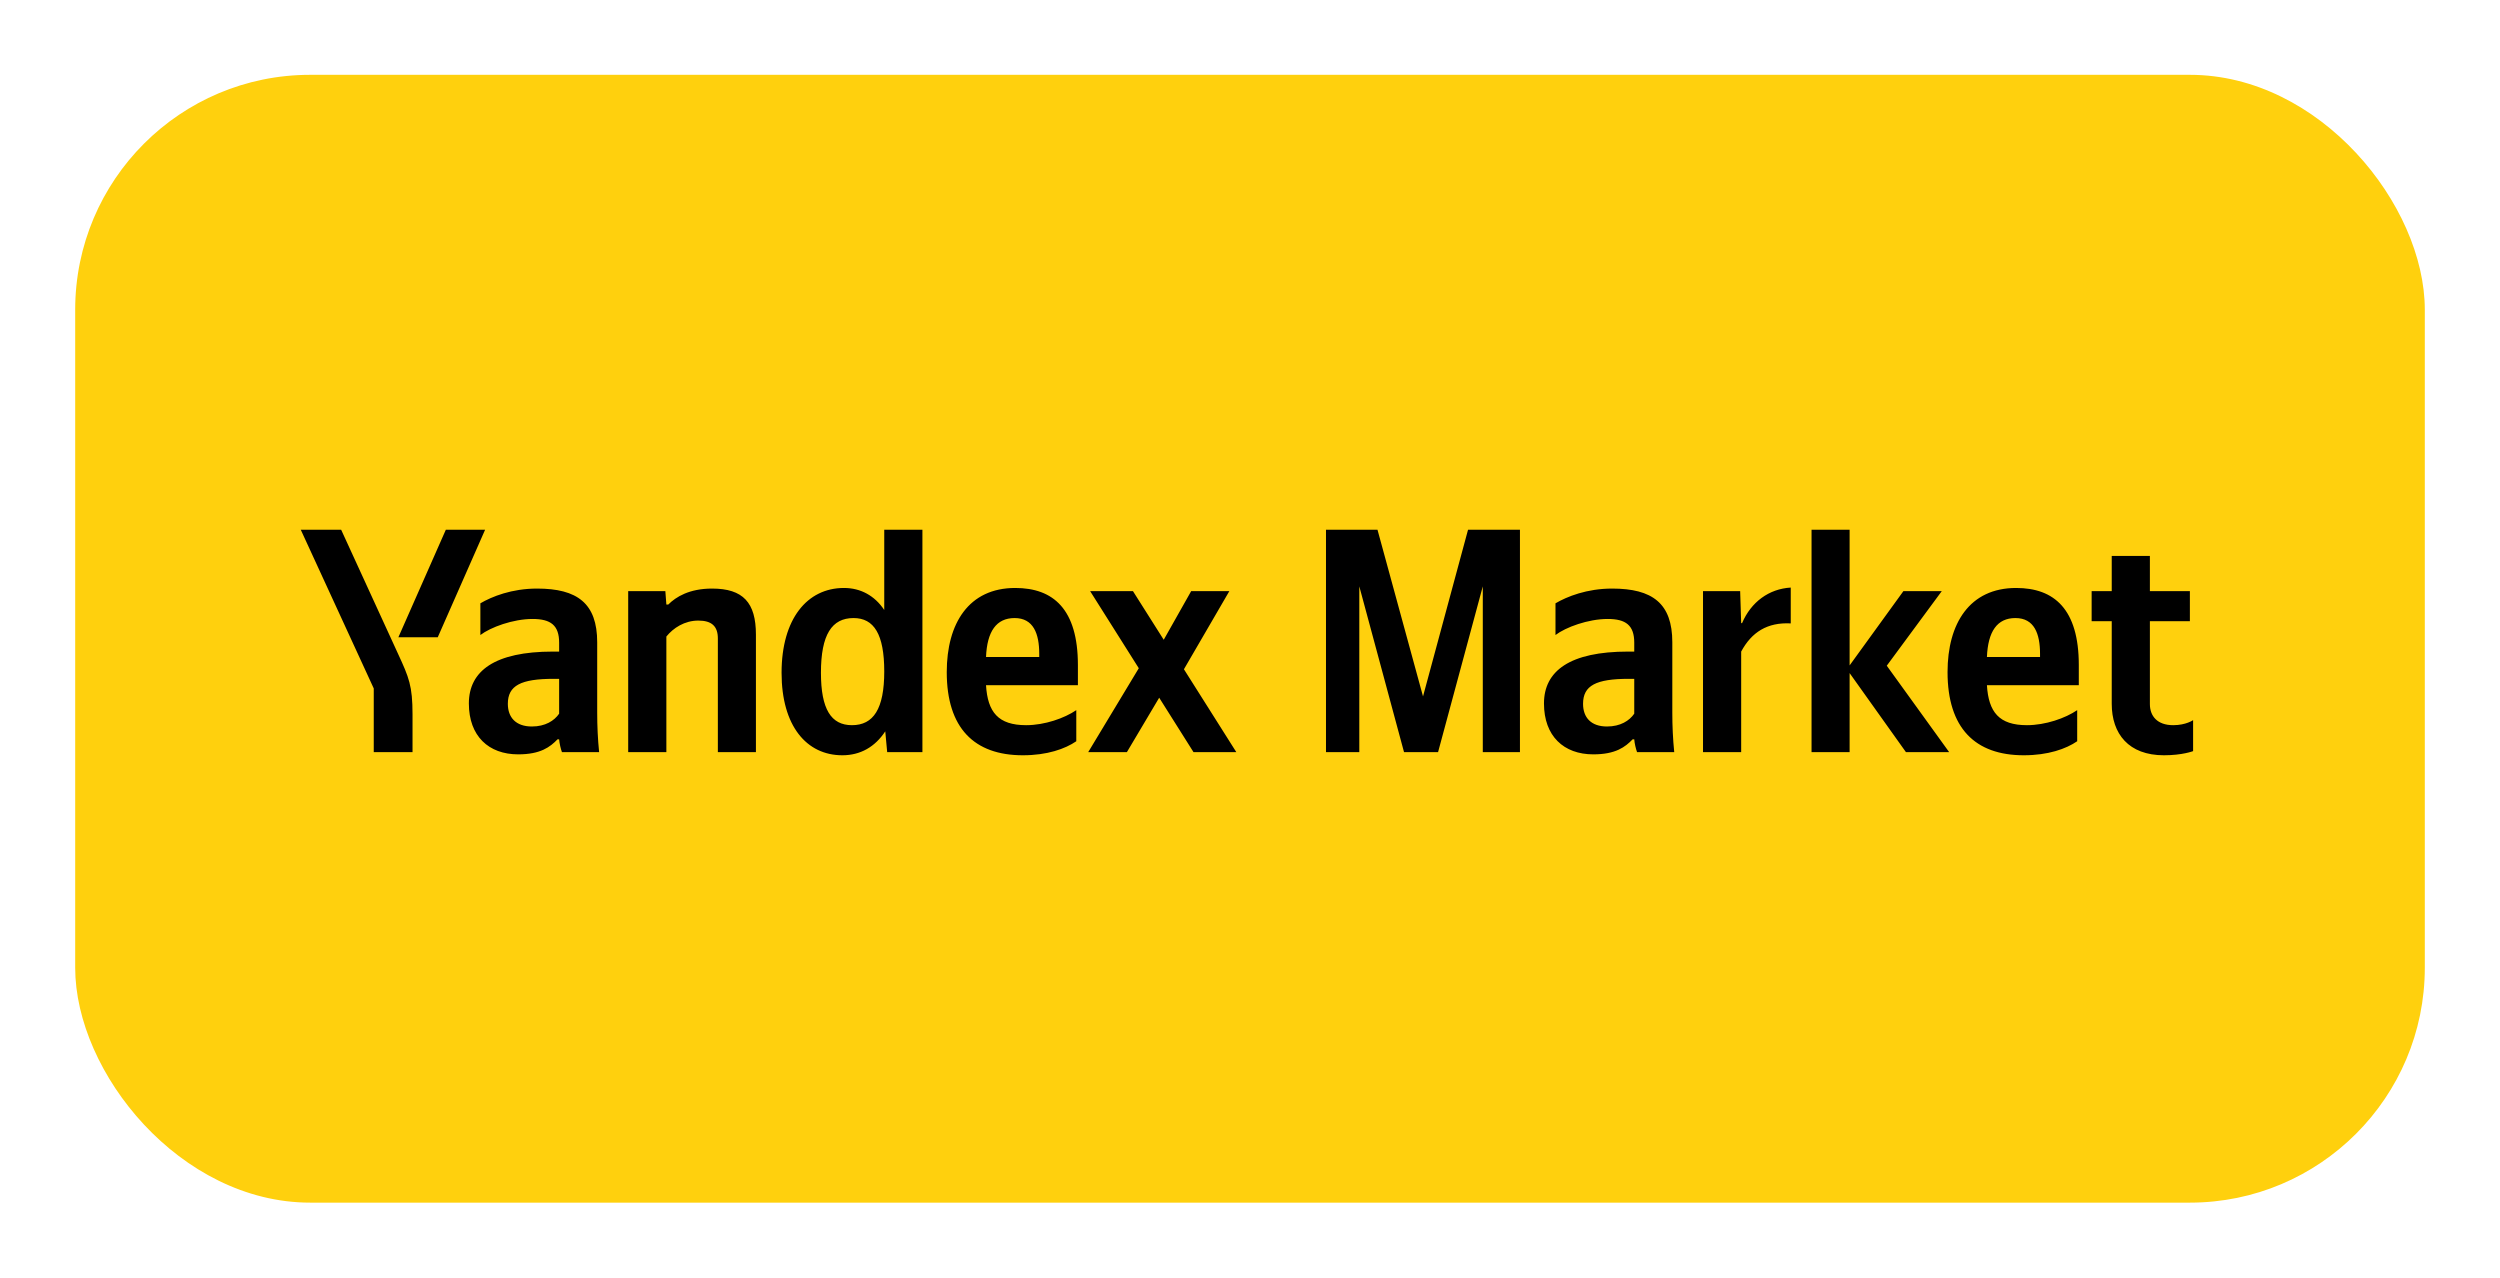
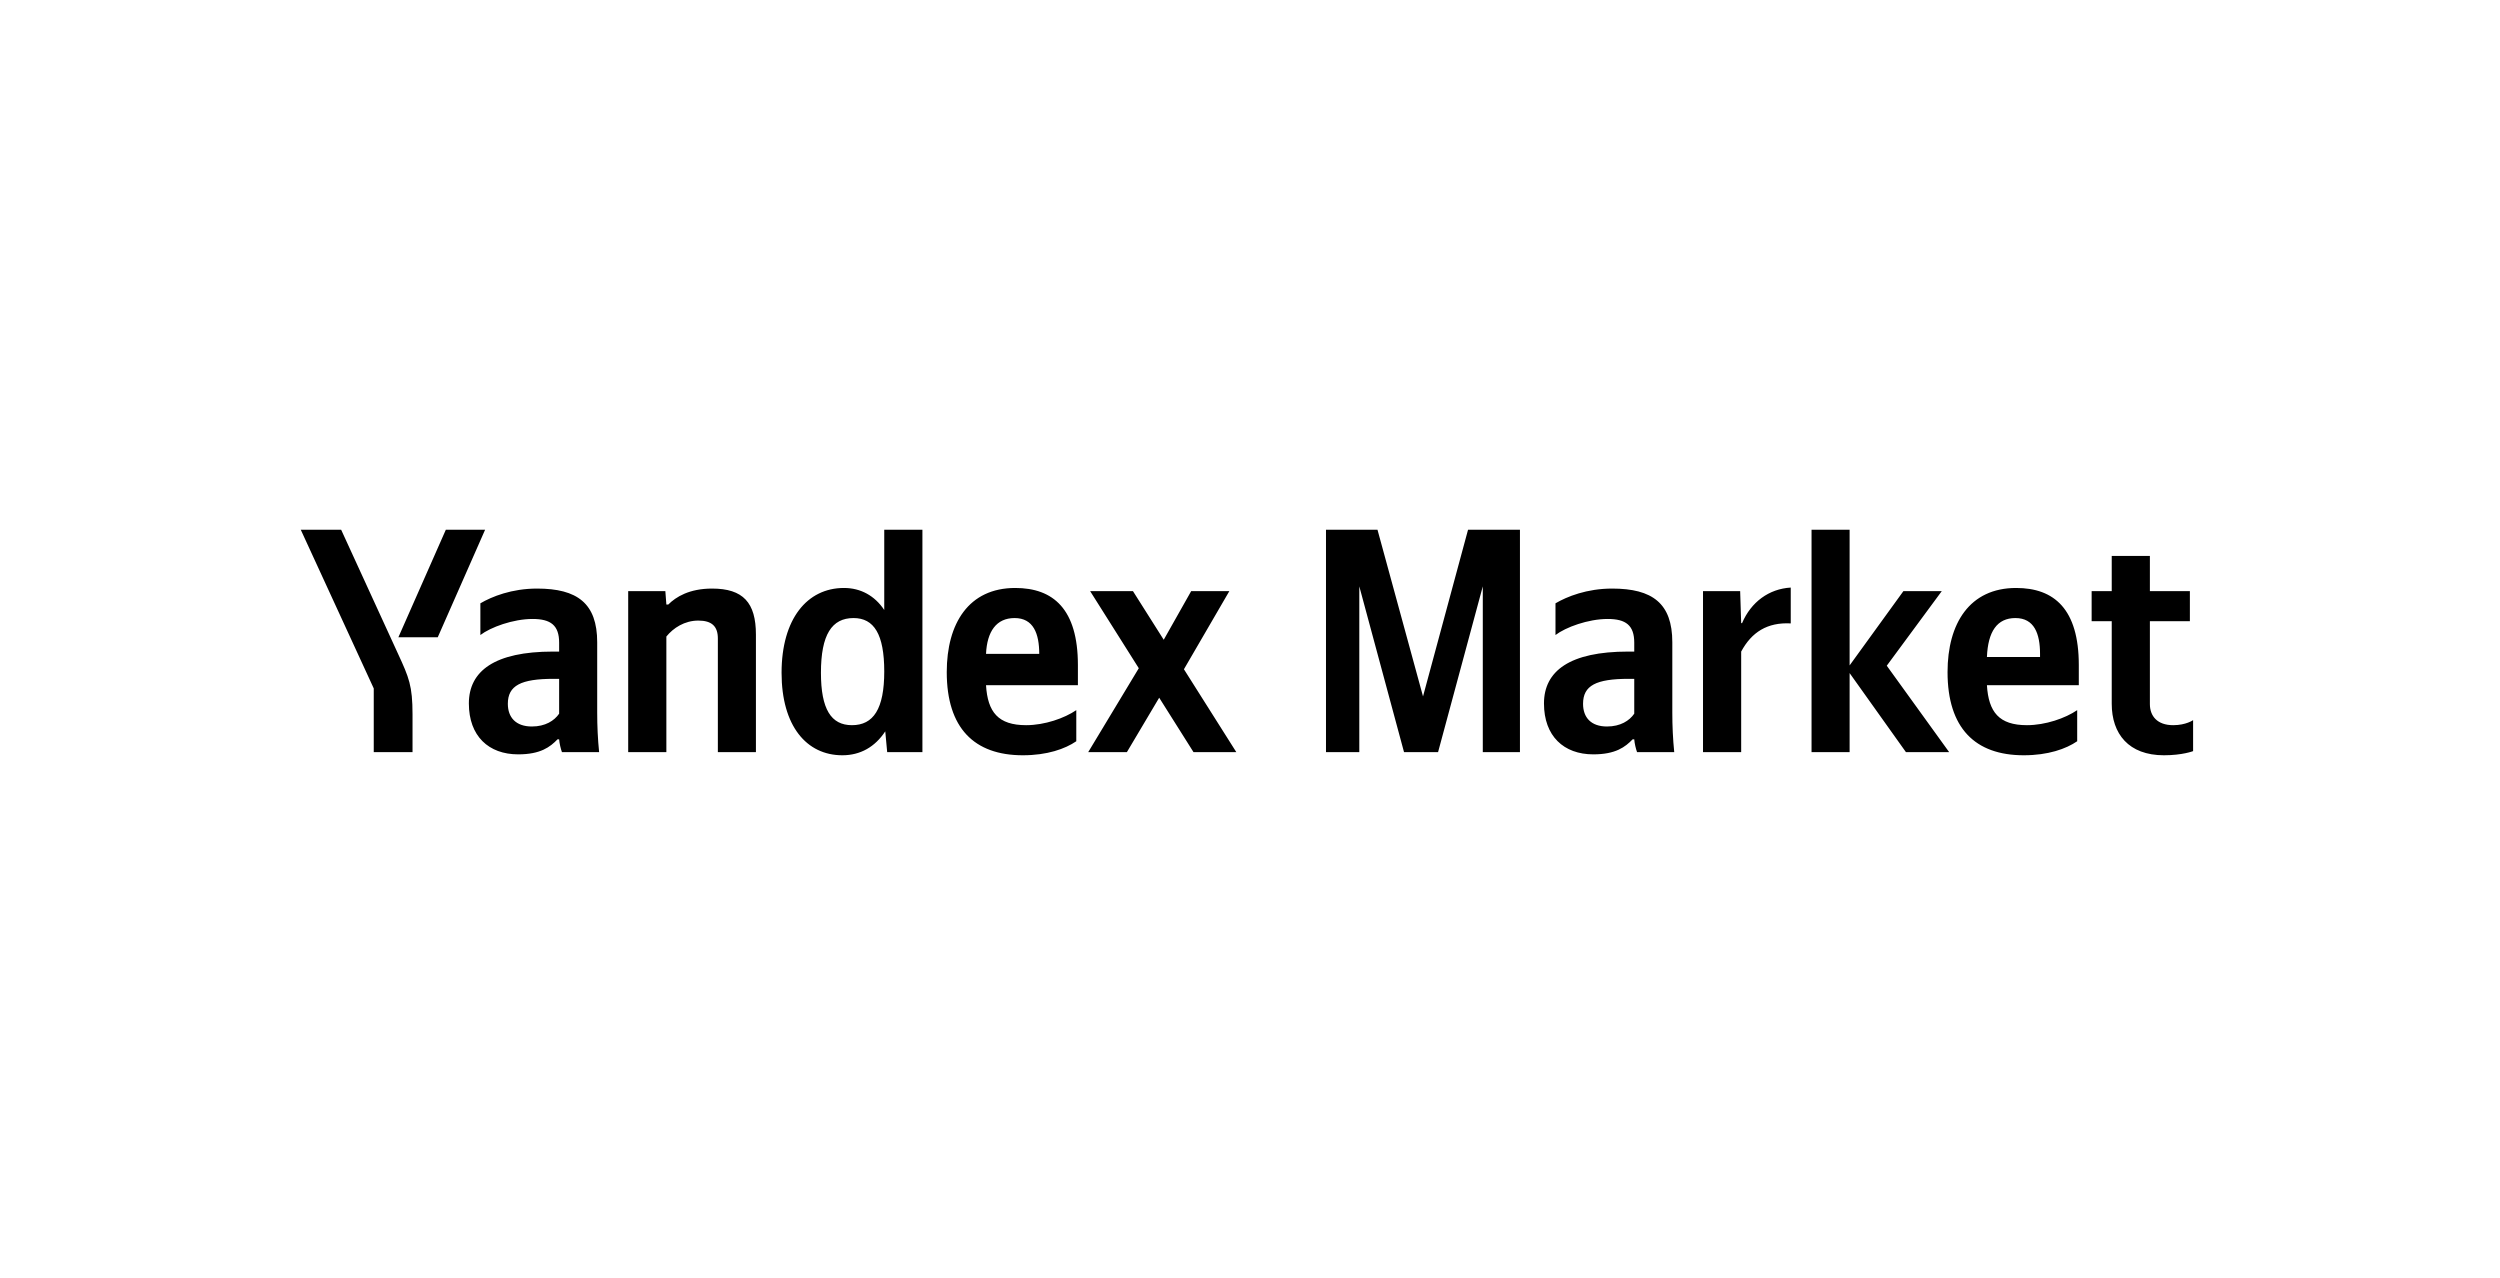
<svg xmlns="http://www.w3.org/2000/svg" width="266" height="136" viewBox="0 0 266 136" fill="none">
  <g filter="url(#filter0_d_146_1574)">
-     <rect x="8" y="6" width="250" height="120" rx="25" fill="#FFD00D" />
-     <path d="M46.578 65.841L51.617 54.4H47.438L42.389 65.841H46.578ZM43.893 78.067V74.049C43.893 71.019 43.517 70.128 42.356 67.614L36.297 54.4H32L39.767 71.288V78.067H43.893ZM89.626 78.4C91.538 78.4 93.096 77.519 94.192 75.854L94.396 78.067H98.145V54.4H94.084V62.941C93.064 61.415 91.57 60.599 89.798 60.599C85.876 60.599 83.159 63.897 83.159 69.623C83.159 75.274 85.812 78.4 89.626 78.4ZM114.517 76.907V73.598C113.261 74.457 111.155 75.198 109.178 75.198C106.213 75.198 105.085 73.813 104.913 70.944H114.689V68.806C114.689 62.844 112.068 60.599 108.018 60.599C103.076 60.599 100.734 64.37 100.734 69.548C100.734 75.51 103.656 78.4 108.834 78.4C111.423 78.4 113.325 77.723 114.517 76.907ZM70.901 65.766C71.642 64.853 72.834 64.069 74.306 64.069C75.735 64.069 76.38 64.681 76.38 65.97V78.067H80.43V65.562C80.43 62.156 79.065 60.663 75.767 60.663C73.35 60.663 71.921 61.544 71.105 62.361H70.901L70.793 60.932H66.84V78.067H70.901V65.766ZM63.542 66.378C63.542 62.232 61.425 60.663 57.139 60.663C54.453 60.663 52.337 61.512 51.112 62.232V65.605C52.197 64.778 54.582 63.897 56.666 63.897C58.6 63.897 59.492 64.574 59.492 66.421V67.367H58.836C52.648 67.367 49.887 69.419 49.887 72.889C49.887 76.359 51.993 78.303 55.13 78.303C57.515 78.303 58.535 77.519 59.32 76.703H59.492C59.524 77.143 59.663 77.723 59.792 78.067H63.746C63.606 76.67 63.542 75.274 63.542 73.877V66.378ZM126.99 78.067H131.545L125.97 69.247L130.804 60.932H126.743L123.821 66.11L120.544 60.932H115.989L121.167 69.139L115.785 78.067H119.9L123.338 72.276L126.99 78.067ZM90.818 63.8C92.999 63.8 94.084 65.53 94.084 69.483C94.084 73.469 92.935 75.198 90.646 75.198C88.433 75.198 87.348 73.501 87.348 69.623C87.348 65.562 88.508 63.8 90.818 63.8ZM107.953 63.8C109.962 63.8 110.575 65.465 110.575 67.614V67.947H104.913C105.021 65.229 106.009 63.8 107.953 63.8ZM59.492 73.974C58.976 74.726 58.02 75.338 56.591 75.338C54.894 75.338 54.034 74.382 54.034 72.921C54.034 70.976 55.431 70.267 58.911 70.267H59.492V73.974ZM149.389 78.067H153.01L157.769 60.427V78.067H161.722V54.4H156.201L151.409 72.137L146.564 54.4H141.085V78.067H144.63V60.427L149.389 78.067ZM177.934 66.378C177.934 62.232 175.817 60.663 171.531 60.663C168.845 60.663 166.729 61.512 165.504 62.232V65.605C166.589 64.778 168.974 63.897 171.058 63.897C172.992 63.897 173.884 64.574 173.884 66.421V67.367H173.228C167.04 67.367 164.279 69.419 164.279 72.889C164.279 76.359 166.385 78.303 169.522 78.303C171.907 78.303 172.927 77.519 173.712 76.703H173.884C173.916 77.143 174.056 77.723 174.184 78.067H178.138C177.998 76.67 177.934 75.274 177.934 73.877V66.378ZM173.884 73.974C173.368 74.726 172.412 75.338 170.983 75.338C169.286 75.338 168.437 74.382 168.437 72.921C168.437 70.976 169.823 70.267 173.303 70.267H173.884V73.974ZM185.261 67.367C186.378 65.293 188.043 64.24 190.535 64.37V60.556C188.215 60.695 186.313 62.092 185.357 64.337H185.261L185.153 60.932H181.2V78.067H185.261V67.367ZM202.793 78.067H207.391L200.752 68.871L206.607 60.932H202.525L196.799 68.839V54.4H192.748V78.067H196.799V69.655L202.793 78.067ZM221.013 76.907V73.598C219.757 74.457 217.64 75.198 215.663 75.198C212.709 75.198 211.581 73.813 211.409 70.944H221.185V68.806C221.185 62.844 218.564 60.599 214.514 60.599C209.572 60.599 207.219 64.37 207.219 69.548C207.219 75.51 210.152 78.4 215.33 78.4C217.919 78.4 219.821 77.723 221.013 76.907ZM214.439 63.8C216.448 63.8 217.06 65.465 217.06 67.614V67.947H211.409C211.517 65.229 212.494 63.8 214.439 63.8ZM222.55 60.932V64.133H224.688V72.921C224.688 76.122 226.492 78.4 230.242 78.4C232.218 78.4 233.346 77.959 233.346 77.959V74.661C233.346 74.661 232.594 75.198 231.23 75.198C229.522 75.198 228.748 74.221 228.748 72.953V64.133H233.003V60.932H228.748V57.193H224.688V60.932H222.55Z" fill="black" />
+     <path d="M46.578 65.841L51.617 54.4H47.438L42.389 65.841H46.578ZM43.893 78.067V74.049C43.893 71.019 43.517 70.128 42.356 67.614L36.297 54.4H32L39.767 71.288V78.067H43.893ZM89.626 78.4C91.538 78.4 93.096 77.519 94.192 75.854L94.396 78.067H98.145V54.4H94.084V62.941C93.064 61.415 91.57 60.599 89.798 60.599C85.876 60.599 83.159 63.897 83.159 69.623C83.159 75.274 85.812 78.4 89.626 78.4ZM114.517 76.907V73.598C113.261 74.457 111.155 75.198 109.178 75.198C106.213 75.198 105.085 73.813 104.913 70.944H114.689V68.806C114.689 62.844 112.068 60.599 108.018 60.599C103.076 60.599 100.734 64.37 100.734 69.548C100.734 75.51 103.656 78.4 108.834 78.4C111.423 78.4 113.325 77.723 114.517 76.907ZM70.901 65.766C71.642 64.853 72.834 64.069 74.306 64.069C75.735 64.069 76.38 64.681 76.38 65.97V78.067H80.43V65.562C80.43 62.156 79.065 60.663 75.767 60.663C73.35 60.663 71.921 61.544 71.105 62.361H70.901L70.793 60.932H66.84V78.067H70.901V65.766ZM63.542 66.378C63.542 62.232 61.425 60.663 57.139 60.663C54.453 60.663 52.337 61.512 51.112 62.232V65.605C52.197 64.778 54.582 63.897 56.666 63.897C58.6 63.897 59.492 64.574 59.492 66.421V67.367H58.836C52.648 67.367 49.887 69.419 49.887 72.889C49.887 76.359 51.993 78.303 55.13 78.303C57.515 78.303 58.535 77.519 59.32 76.703H59.492C59.524 77.143 59.663 77.723 59.792 78.067H63.746C63.606 76.67 63.542 75.274 63.542 73.877V66.378ZM126.99 78.067H131.545L125.97 69.247L130.804 60.932H126.743L123.821 66.11L120.544 60.932H115.989L121.167 69.139L115.785 78.067H119.9L123.338 72.276L126.99 78.067ZM90.818 63.8C92.999 63.8 94.084 65.53 94.084 69.483C94.084 73.469 92.935 75.198 90.646 75.198C88.433 75.198 87.348 73.501 87.348 69.623C87.348 65.562 88.508 63.8 90.818 63.8ZM107.953 63.8C109.962 63.8 110.575 65.465 110.575 67.614H104.913C105.021 65.229 106.009 63.8 107.953 63.8ZM59.492 73.974C58.976 74.726 58.02 75.338 56.591 75.338C54.894 75.338 54.034 74.382 54.034 72.921C54.034 70.976 55.431 70.267 58.911 70.267H59.492V73.974ZM149.389 78.067H153.01L157.769 60.427V78.067H161.722V54.4H156.201L151.409 72.137L146.564 54.4H141.085V78.067H144.63V60.427L149.389 78.067ZM177.934 66.378C177.934 62.232 175.817 60.663 171.531 60.663C168.845 60.663 166.729 61.512 165.504 62.232V65.605C166.589 64.778 168.974 63.897 171.058 63.897C172.992 63.897 173.884 64.574 173.884 66.421V67.367H173.228C167.04 67.367 164.279 69.419 164.279 72.889C164.279 76.359 166.385 78.303 169.522 78.303C171.907 78.303 172.927 77.519 173.712 76.703H173.884C173.916 77.143 174.056 77.723 174.184 78.067H178.138C177.998 76.67 177.934 75.274 177.934 73.877V66.378ZM173.884 73.974C173.368 74.726 172.412 75.338 170.983 75.338C169.286 75.338 168.437 74.382 168.437 72.921C168.437 70.976 169.823 70.267 173.303 70.267H173.884V73.974ZM185.261 67.367C186.378 65.293 188.043 64.24 190.535 64.37V60.556C188.215 60.695 186.313 62.092 185.357 64.337H185.261L185.153 60.932H181.2V78.067H185.261V67.367ZM202.793 78.067H207.391L200.752 68.871L206.607 60.932H202.525L196.799 68.839V54.4H192.748V78.067H196.799V69.655L202.793 78.067ZM221.013 76.907V73.598C219.757 74.457 217.64 75.198 215.663 75.198C212.709 75.198 211.581 73.813 211.409 70.944H221.185V68.806C221.185 62.844 218.564 60.599 214.514 60.599C209.572 60.599 207.219 64.37 207.219 69.548C207.219 75.51 210.152 78.4 215.33 78.4C217.919 78.4 219.821 77.723 221.013 76.907ZM214.439 63.8C216.448 63.8 217.06 65.465 217.06 67.614V67.947H211.409C211.517 65.229 212.494 63.8 214.439 63.8ZM222.55 60.932V64.133H224.688V72.921C224.688 76.122 226.492 78.4 230.242 78.4C232.218 78.4 233.346 77.959 233.346 77.959V74.661C233.346 74.661 232.594 75.198 231.23 75.198C229.522 75.198 228.748 74.221 228.748 72.953V64.133H233.003V60.932H228.748V57.193H224.688V60.932H222.55Z" fill="black" />
  </g>
  <defs>
    <filter id="filter0_d_146_1574" x="0.646" y="0.607" width="264.708" height="134.708" filterUnits="userSpaceOnUse" color-interpolation-filters="sRGB">
      <feFlood flood-opacity="0" result="BackgroundImageFix" />
      <feColorMatrix in="SourceAlpha" type="matrix" values="0 0 0 0 0 0 0 0 0 0 0 0 0 0 0 0 0 0 127 0" result="hardAlpha" />
      <feOffset dy="1.961" />
      <feGaussianBlur stdDeviation="3.677" />
      <feComposite in2="hardAlpha" operator="out" />
      <feColorMatrix type="matrix" values="0 0 0 0 0.557 0 0 0 0 0.588 0 0 0 0 0.569 0 0 0 0.1 0" />
      <feBlend mode="normal" in2="BackgroundImageFix" result="effect1_dropShadow_146_1574" />
      <feBlend mode="normal" in="SourceGraphic" in2="effect1_dropShadow_146_1574" result="shape" />
    </filter>
  </defs>
</svg>